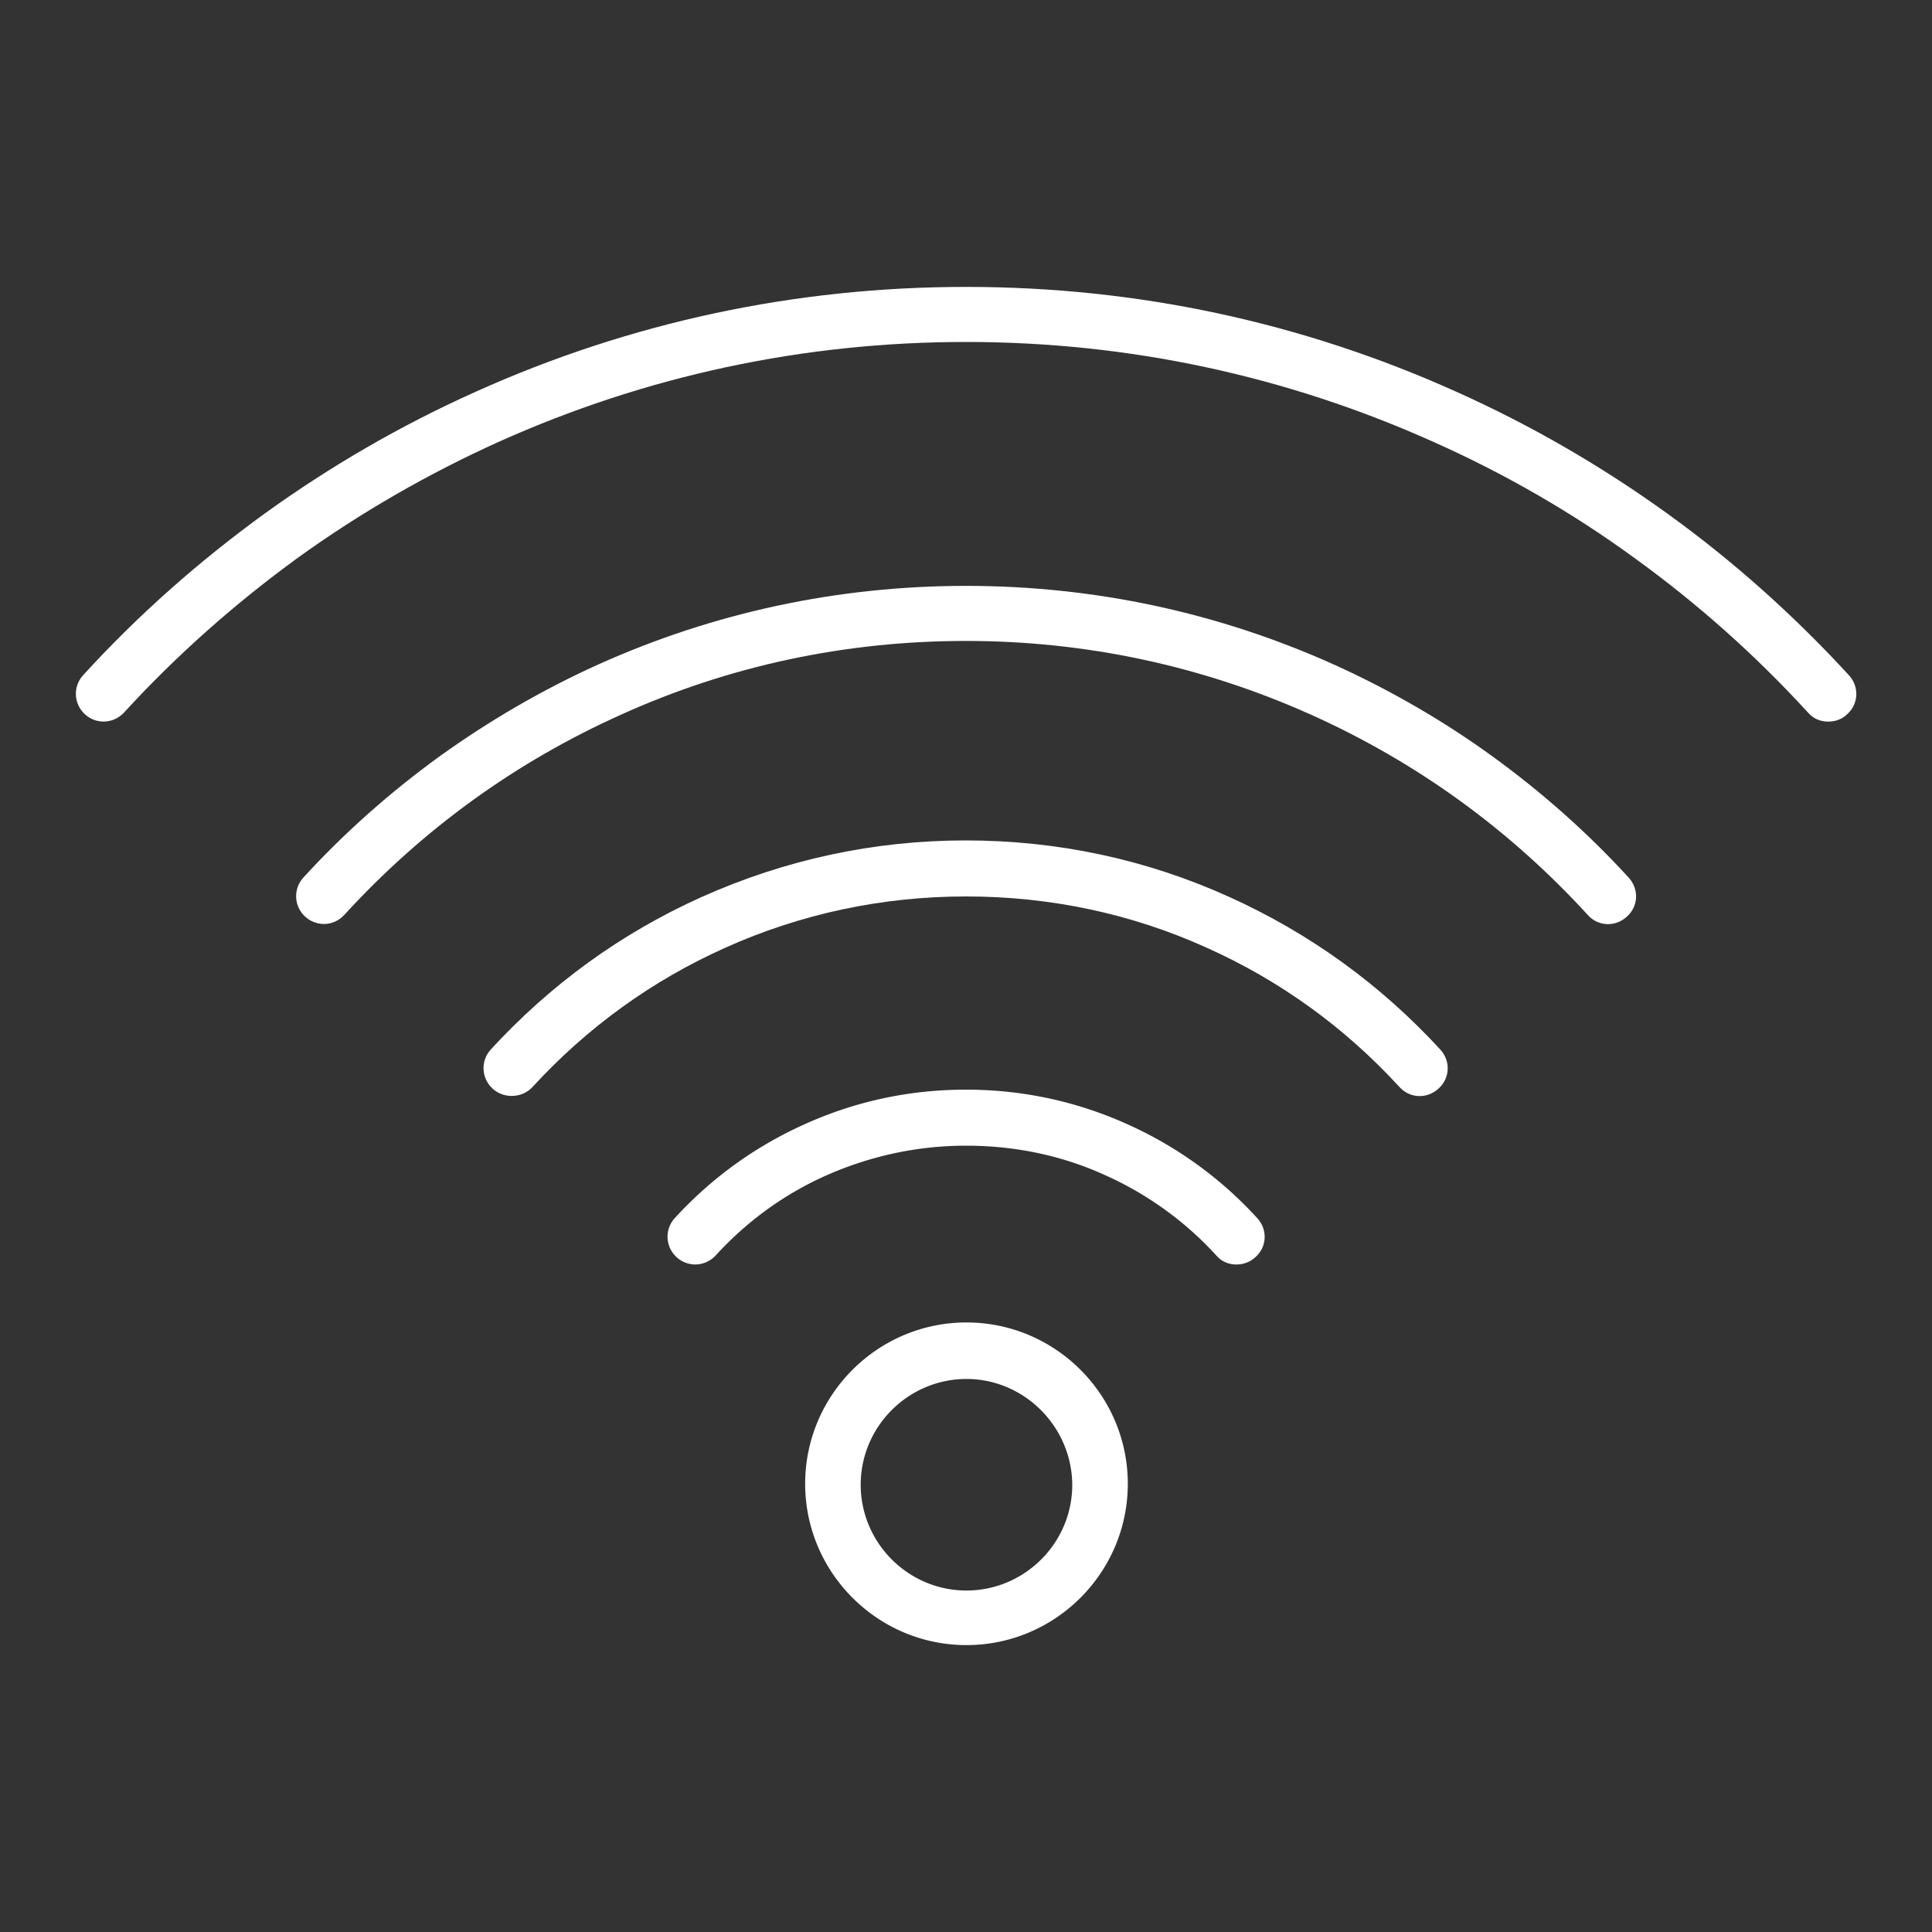
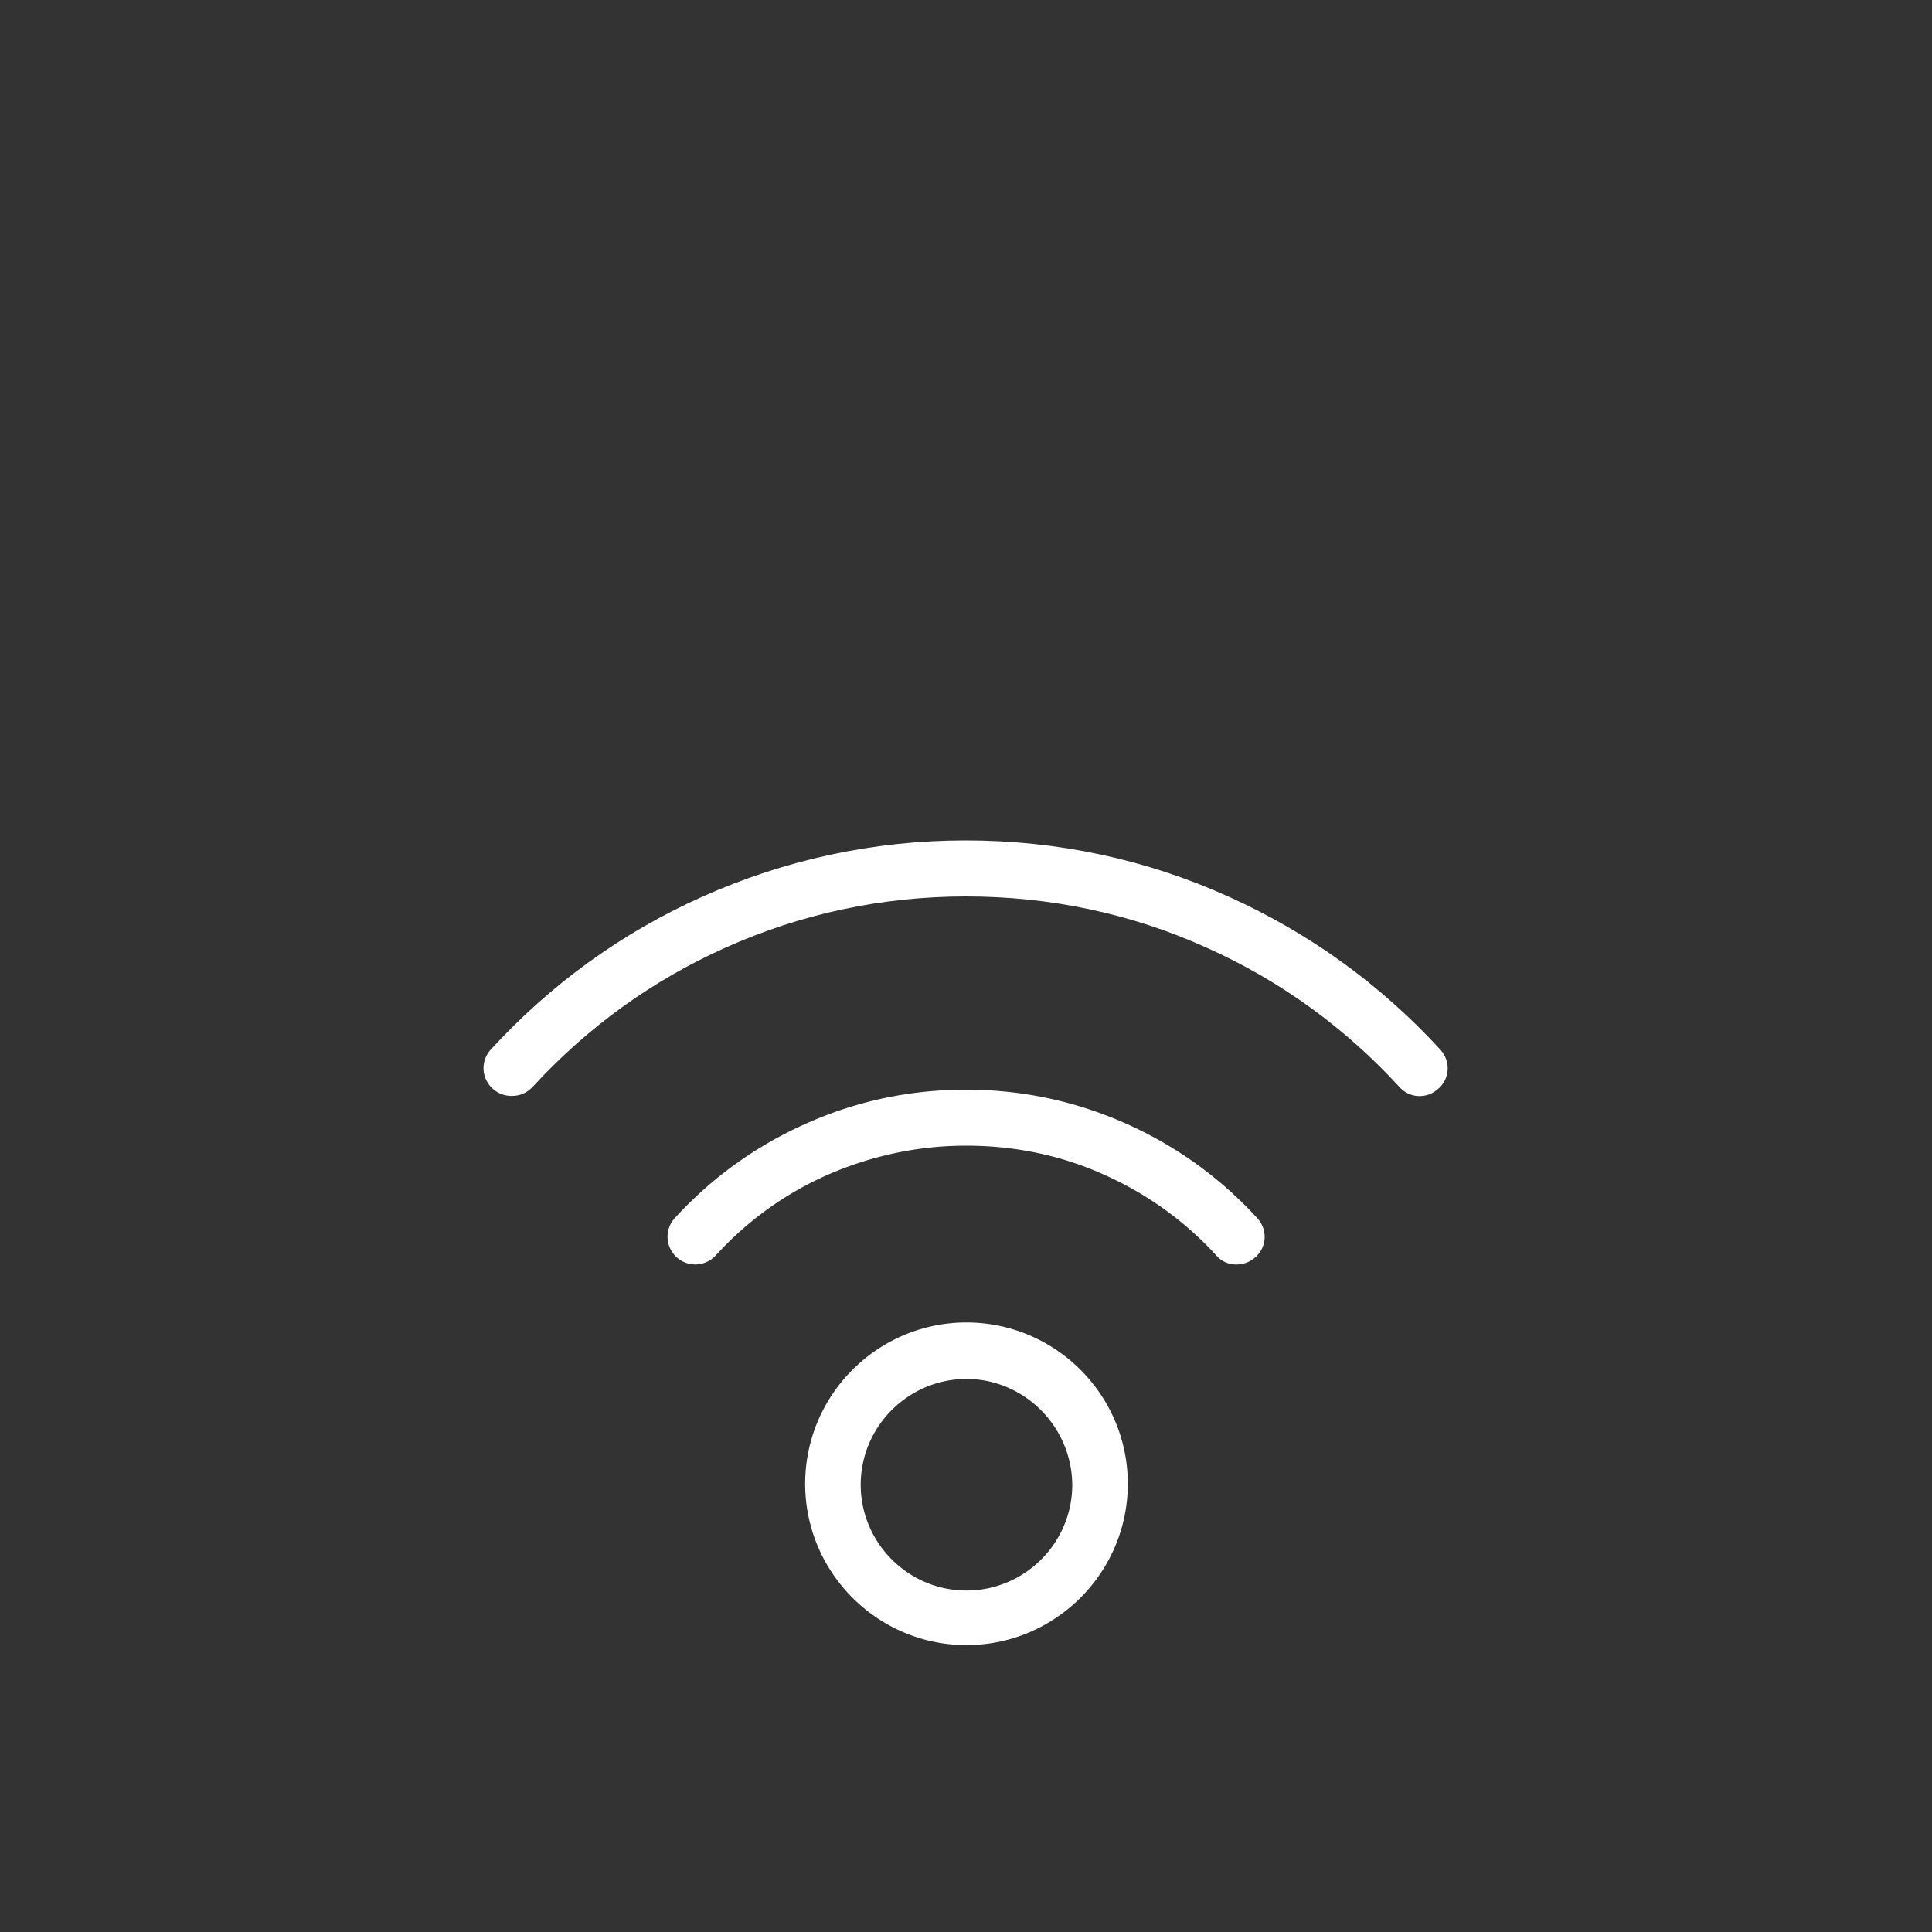
<svg xmlns="http://www.w3.org/2000/svg" version="1.1" width="512" height="512" x="0" y="0" viewBox="0 0 400 400" style="enable-background:new 0 0 512 512" xml:space="preserve" class="">
  <rect x="0" y="0" width="400" height="400" fill="#333333" stroke="none" />
  <g>
-     <path fill="#ffffff" fill-rule="evenodd" d="M378.5 149.4c-1.6 0-3.1-.6-4.2-1.9-10.8-11.8-22.8-22.5-35.8-31.9-13-9.5-27.1-17.6-41.7-24.1-30.5-13.7-63.1-20.7-96.8-20.7s-66.3 7-96.8 20.7c-14.6 6.6-28.7 14.7-41.7 24.1-12.9 9.4-25 20.1-35.8 31.9-2.2 2.4-5.8 2.5-8.1.4-2.4-2.2-2.5-5.8-.4-8.1 11.3-12.4 24-23.6 37.5-33.4C68.4 96.5 83.1 88 98.5 81.1c32-14.4 66.2-21.7 101.5-21.7 35.4 0 69.5 7.3 101.5 21.7 15.4 6.9 30.1 15.4 43.8 25.3 13.6 9.8 26.2 21.1 37.5 33.4 2.2 2.4 2 6-.4 8.1-1 1-2.4 1.5-3.9 1.5z" clip-rule="evenodd" opacity="1" data-original="#212121" />
-     <path fill="#ffffff" fill-rule="evenodd" d="M67.1 191.3c-1.4 0-2.8-.5-3.9-1.5-2.4-2.2-2.5-5.8-.4-8.1 8.5-9.3 18-17.7 28.2-25.1 10.3-7.4 21.3-13.8 32.8-19 24-10.8 49.7-16.3 76.2-16.3s52.2 5.5 76.2 16.3c11.5 5.2 22.6 11.6 32.8 19s19.7 15.8 28.2 25.1c2.2 2.4 2 6-.4 8.1-2.4 2.2-6 2-8.1-.4-16.2-17.7-35.4-31.6-57.2-41.4-22.5-10.1-46.6-15.3-71.5-15.3s-49 5.1-71.5 15.3c-21.8 9.8-41 23.7-57.2 41.4-1.1 1.2-2.6 1.9-4.2 1.9z" clip-rule="evenodd" opacity="1" data-original="#212121" />
    <path fill="#ffffff" fill-rule="evenodd" d="M105.9 226.9c-1.4 0-2.8-.5-3.9-1.5-2.4-2.2-2.5-5.8-.4-8.1 12.4-13.5 27-24.1 43.7-31.6 17.2-7.7 35.6-11.7 54.6-11.7s37.4 3.9 54.6 11.7c16.6 7.5 31.3 18.1 43.7 31.6 2.2 2.4 2 6-.4 8.1-2.4 2.2-6 2-8.1-.4-11.3-12.3-24.7-22-39.9-28.8-15.7-7.1-32.5-10.6-49.8-10.6-17.4 0-34.2 3.6-49.8 10.6-15.2 6.8-28.6 16.5-39.9 28.8-1.2 1.3-2.7 1.9-4.4 1.9z" clip-rule="evenodd" opacity="1" data-original="#212121" />
    <path fill="#ffffff" fill-rule="evenodd" d="M256 261.8c-1.6 0-3.1-.6-4.2-1.9-6.5-7.1-14.3-12.7-23-16.6-9-4.1-18.7-6.1-28.8-6.1-10 0-19.7 2.1-28.8 6.1-8.8 3.9-16.5 9.5-23 16.6-2.2 2.4-5.8 2.5-8.1.4-2.4-2.2-2.5-5.8-.4-8.1 7.6-8.3 16.6-14.8 26.8-19.4 10.6-4.8 21.8-7.2 33.5-7.2 11.6 0 22.9 2.4 33.5 7.2a81.54 81.54 0 0 1 26.8 19.4c2.2 2.4 2 6-.4 8.1-1.1 1-2.5 1.5-3.9 1.5zM200.1 340.6c-18.4 0-33.4-15-33.4-33.4s15-33.4 33.4-33.4 33.4 15 33.4 33.4-15 33.4-33.4 33.4zm0-55.1c-12 0-21.9 9.8-21.9 21.9 0 12 9.8 21.9 21.9 21.9 12 0 21.9-9.8 21.9-21.9-.1-12.1-10-21.9-21.9-21.9z" clip-rule="evenodd" opacity="1" data-original="#212121" />
  </g>
</svg>